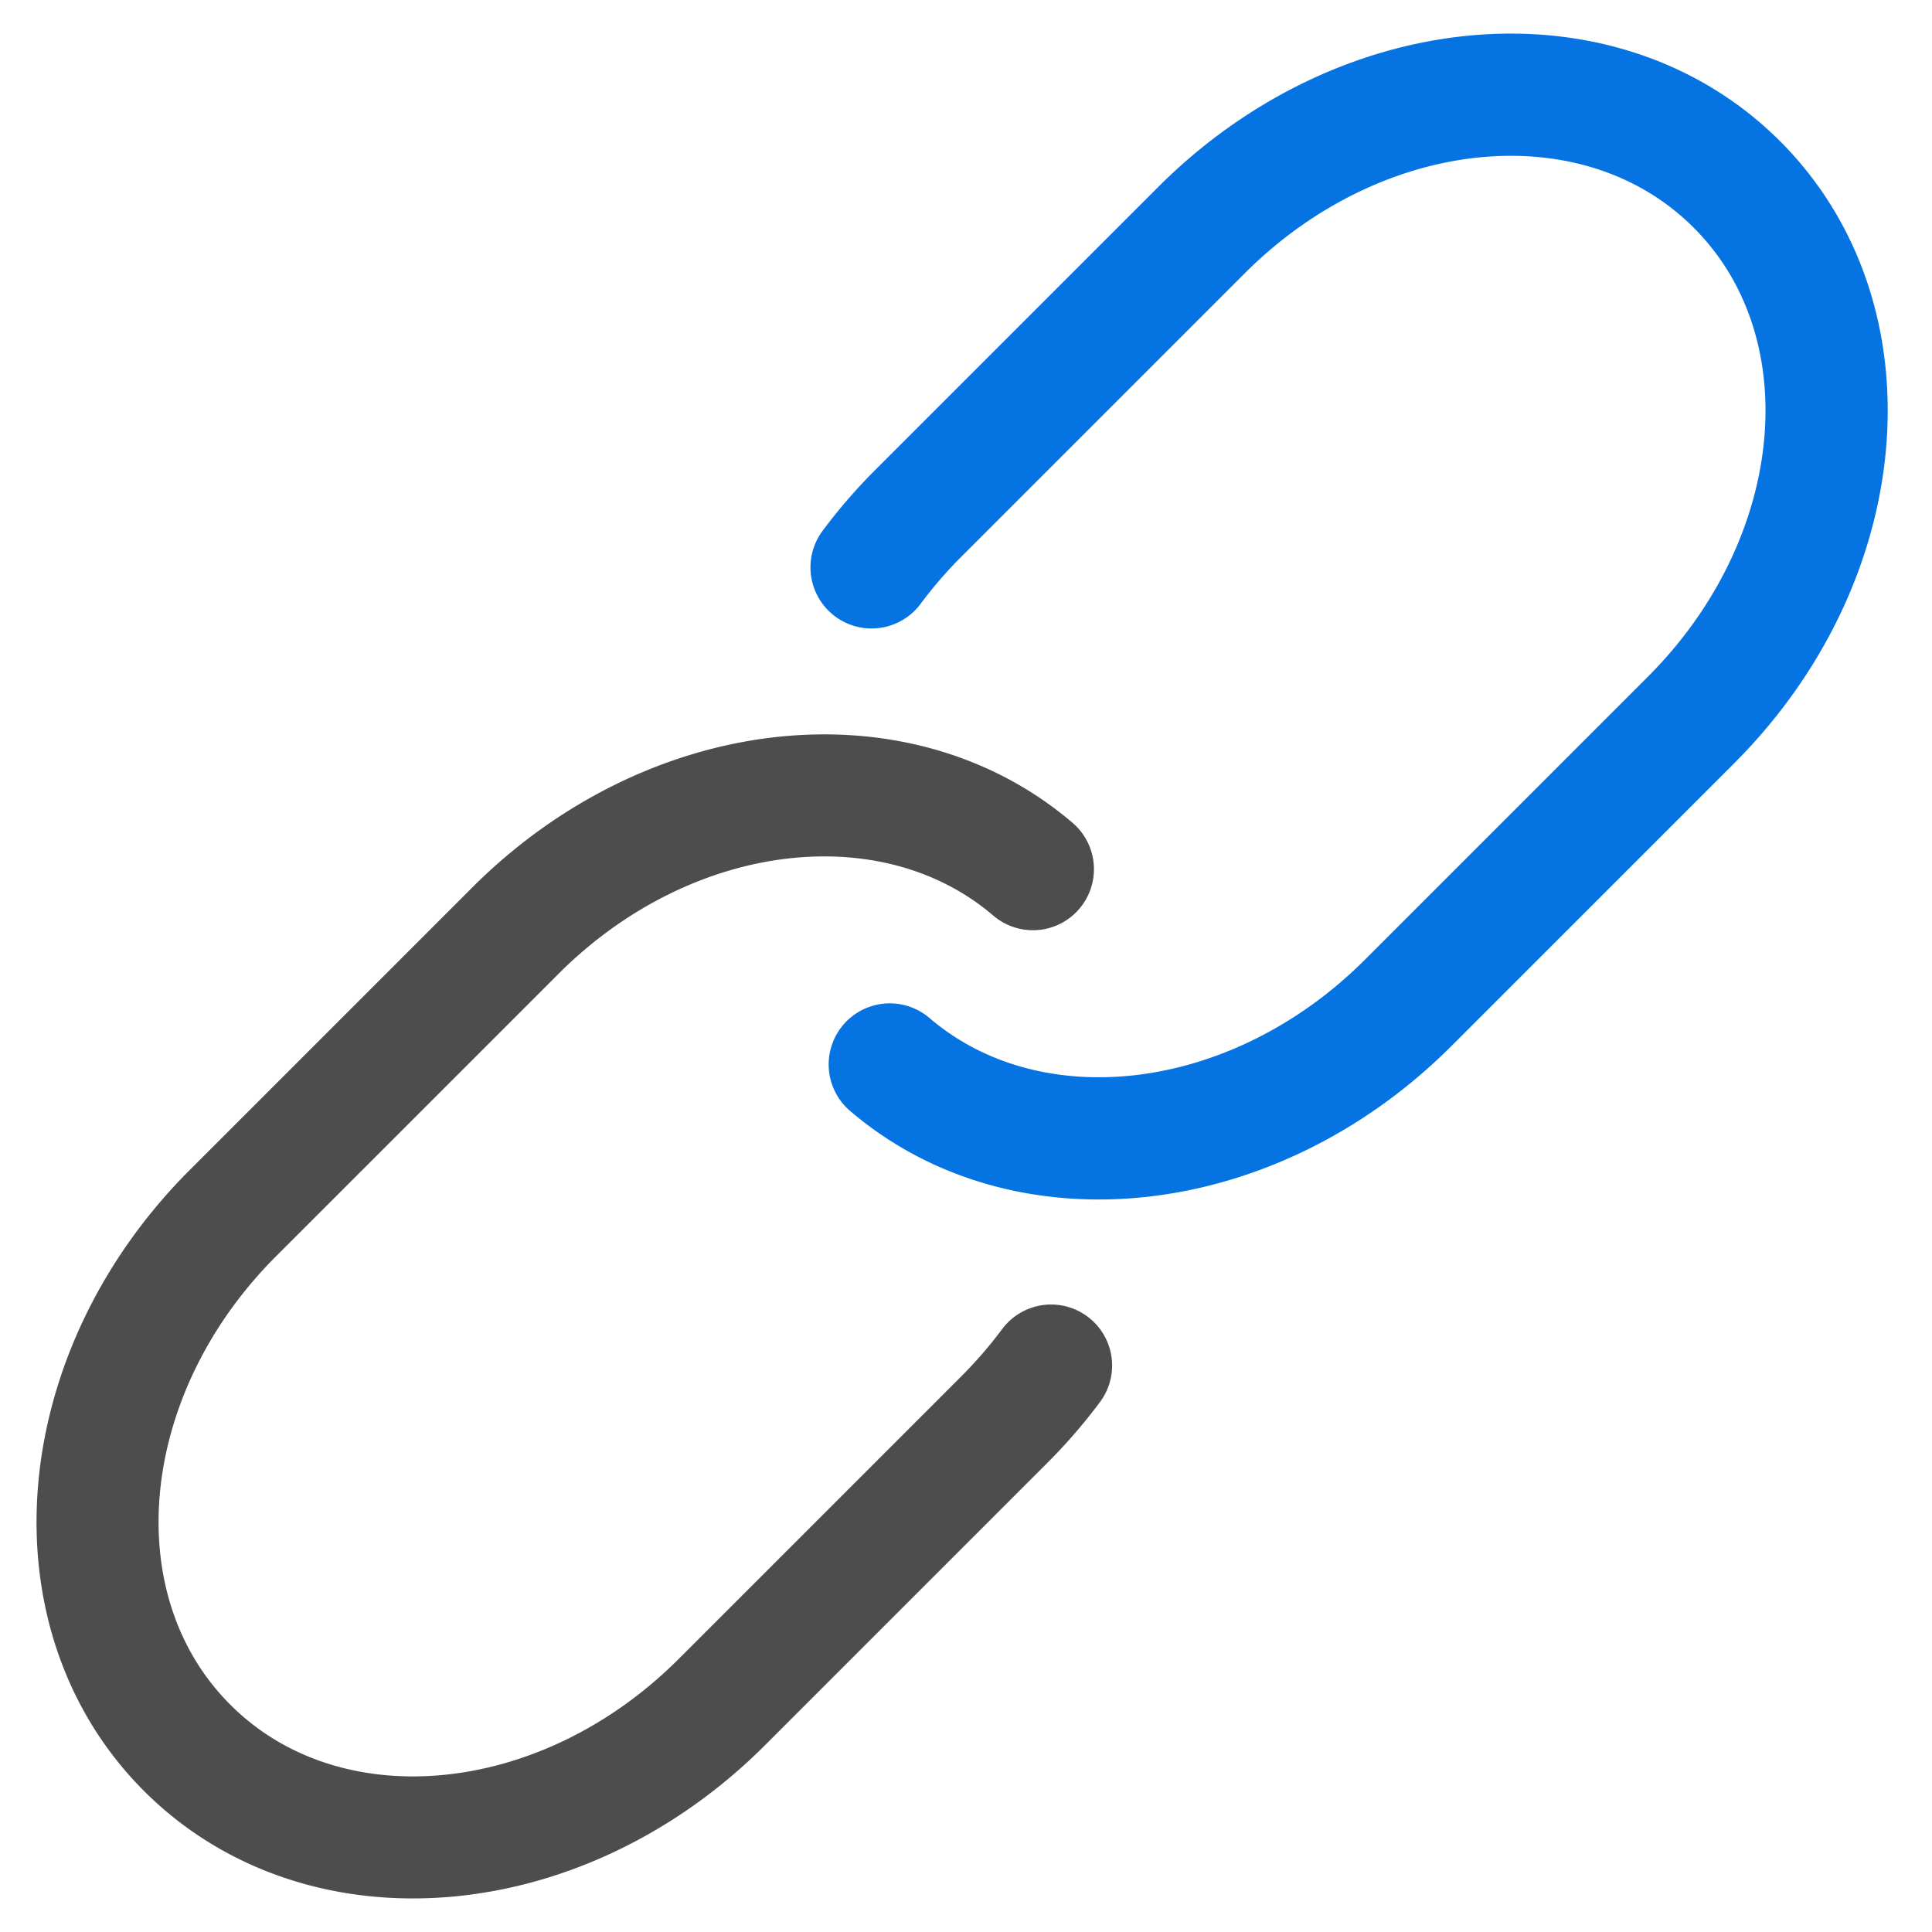
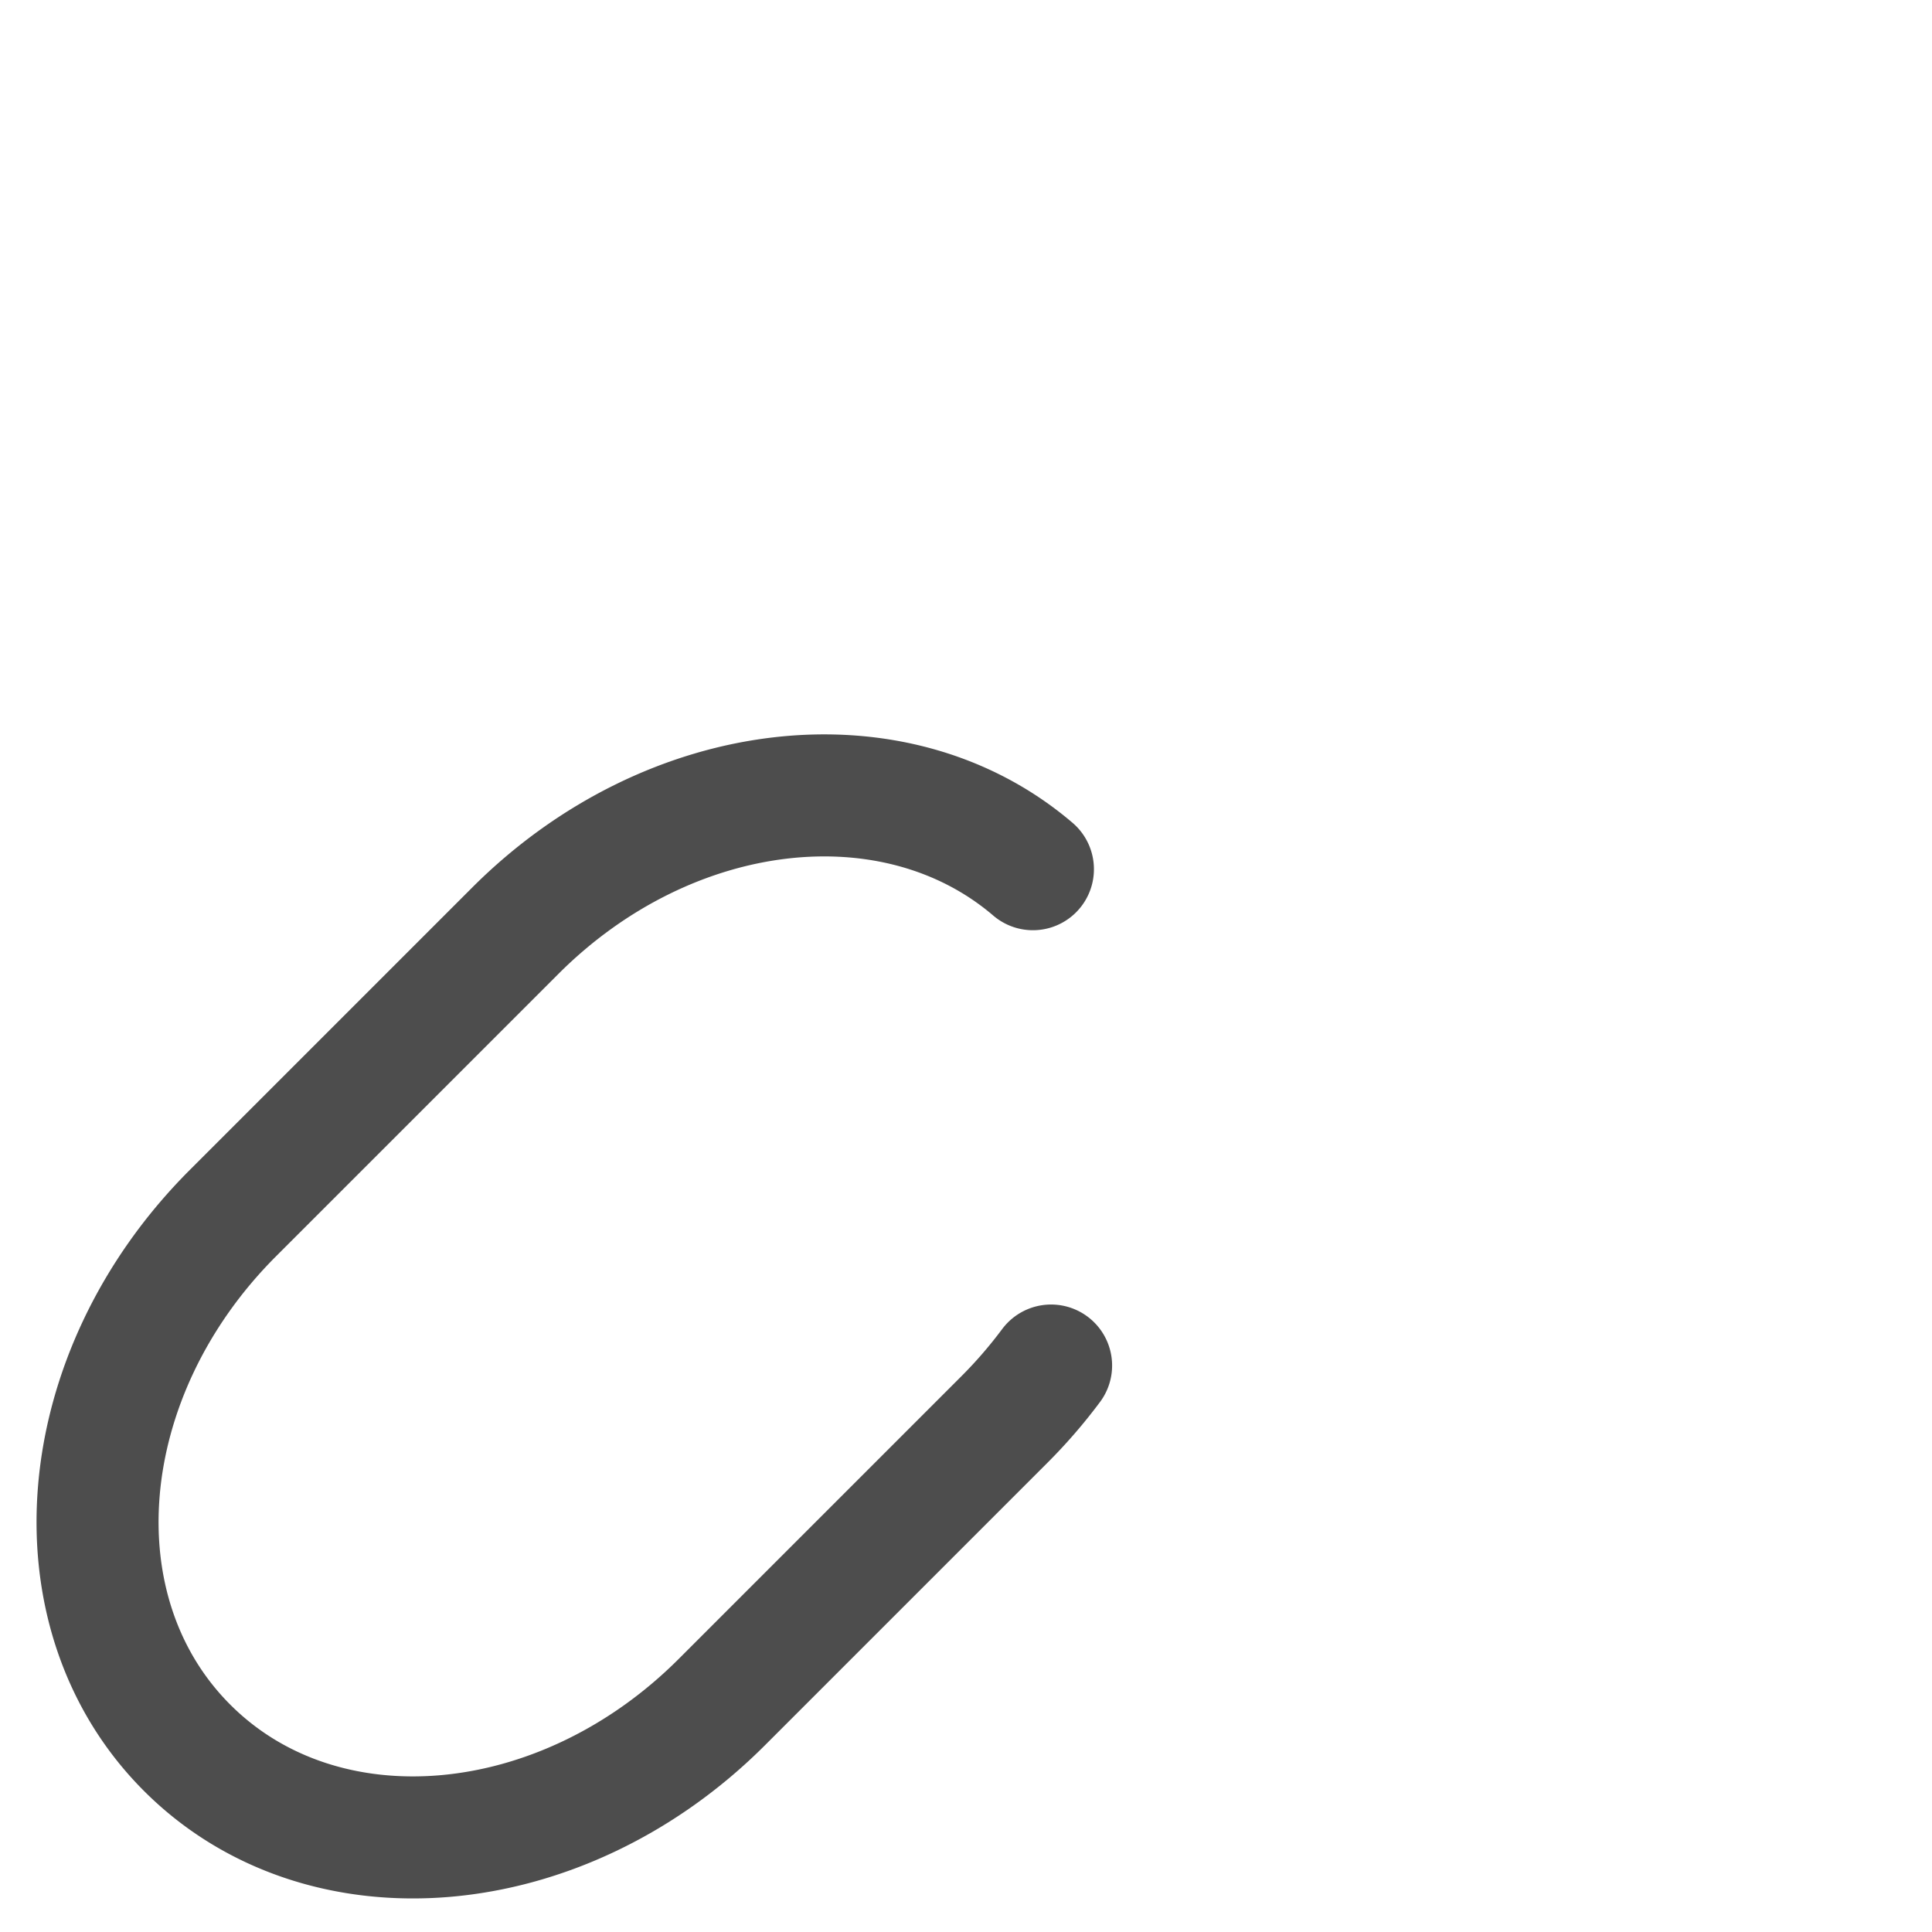
<svg xmlns="http://www.w3.org/2000/svg" width="475" height="475" viewBox="0 0 125.675 125.675">
  <g fill="none" stroke-linecap="round">
-     <path stroke="#0573e1" stroke-width="30" d="M-1563.4-678.29a121 121 0 0 1-1.271-17.557v-98.189c0-55.902 37.91-100.91 85-100.91s85 45.004 85 100.91v98.189c0 53.621-34.88 97.216-79.285 100.68" style="paint-order:fill markers stroke" transform="rotate(45 -440.326 497.122)scale(.265)" />
    <path stroke="#4d4d4d" stroke-width="7.938" d="M-369.33-151.29a32 32 0 0 1 .336 4.645v25.98c0 14.79-10.03 26.697-22.49 26.697s-22.49-11.907-22.49-26.698v-25.979c0-14.187 9.23-25.722 20.978-26.639" style="paint-order:fill markers stroke" transform="rotate(45 -440.326 497.122)" />
  </g>
</svg>